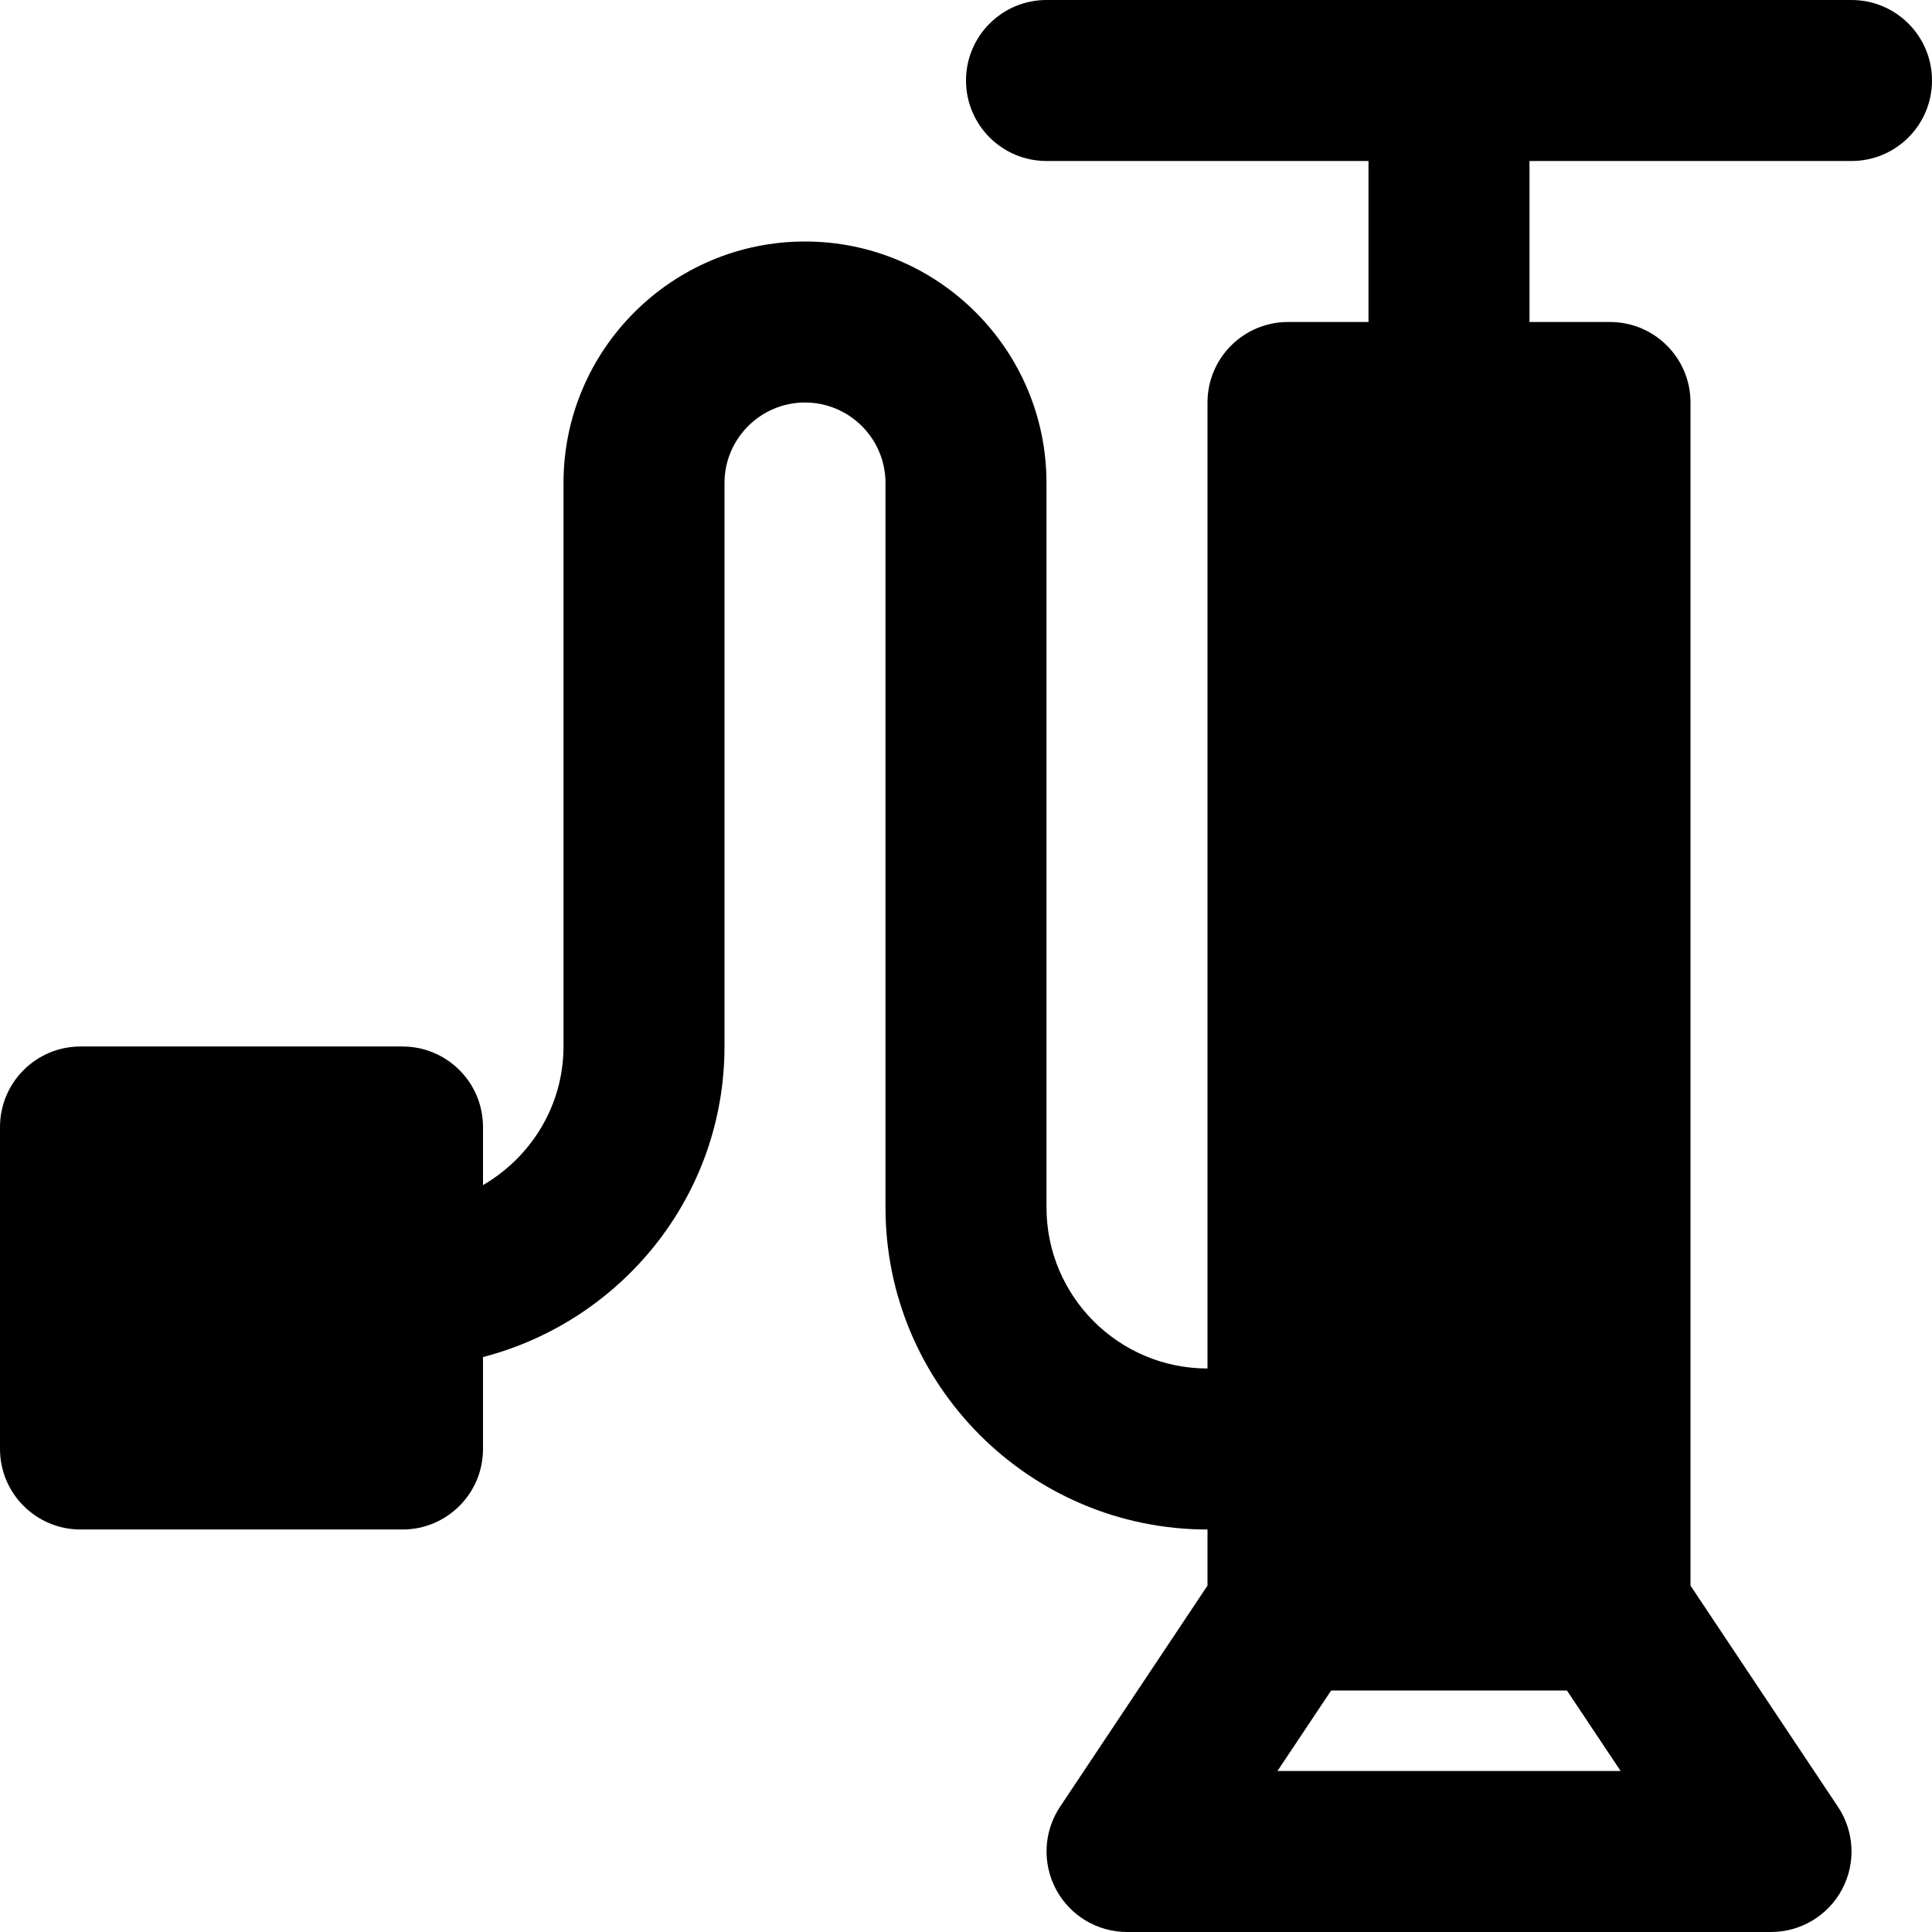
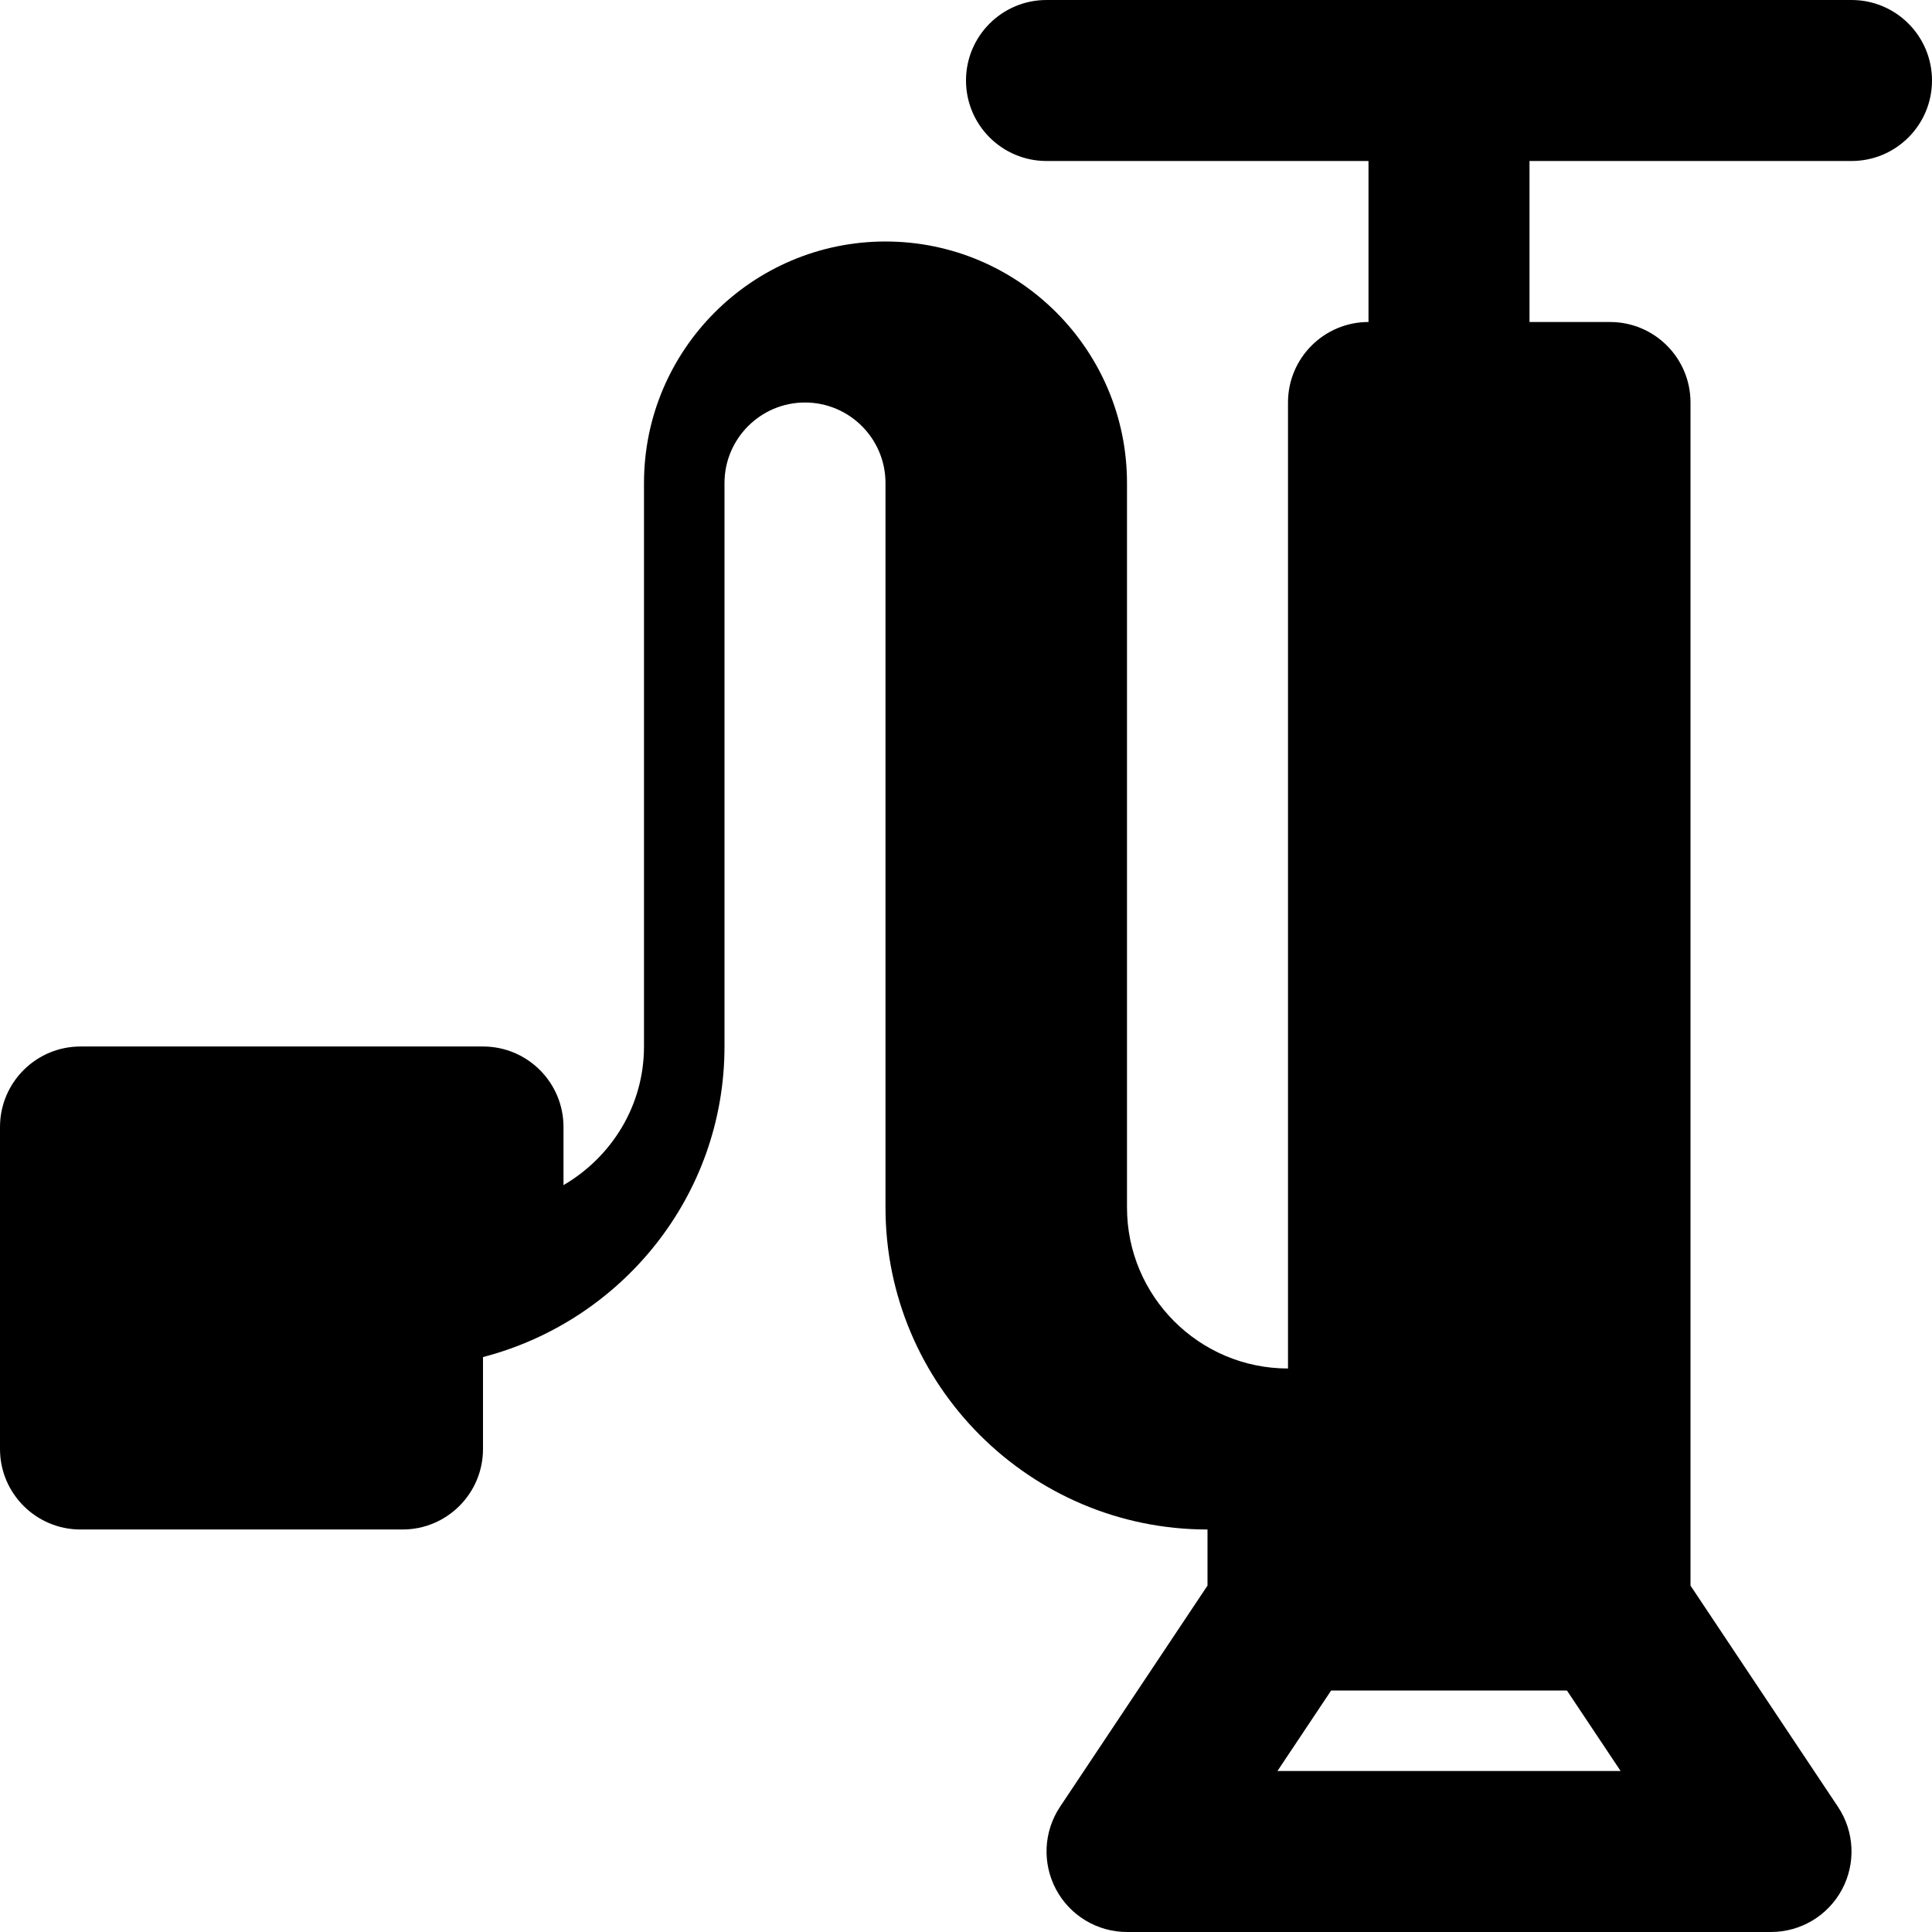
<svg xmlns="http://www.w3.org/2000/svg" fill="#000000" height="800px" width="800px" version="1.1" id="Layer_1" viewBox="0 0 512 512" xml:space="preserve">
  <g>
    <g>
-       <path d="M490.667,42.667c11.797,0,21.333-9.557,21.333-21.333S502.464,0,490.667,0H277.333C265.557,0,256,9.557,256,21.333    s9.557,21.333,21.333,21.333h85.333v42.667h-21.333c-11.776,0-21.333,9.557-21.333,21.333v256    c-23.531,0-42.667-19.136-42.667-42.667V128c0-35.285-28.693-64-64-64c-35.285,0-64,28.715-64,64v149.333    c0,15.723-8.64,29.333-21.333,36.736v-15.403c0-11.776-9.536-21.333-21.333-21.333H21.333C9.557,277.333,0,286.891,0,298.667V384    c0,11.776,9.557,21.333,21.333,21.333h85.333c11.797,0,21.333-9.557,21.333-21.333v-24.363c36.715-9.536,64-42.667,64-82.304V128    c0-11.755,9.579-21.333,21.333-21.333c11.776,0,21.333,9.579,21.333,21.333v192c0,47.061,38.293,85.333,85.333,85.333v14.869    l-39.083,58.624c-4.352,6.549-4.757,14.955-1.045,21.909c3.712,6.933,10.944,11.264,18.795,11.264h170.667    c7.872,0,15.104-4.331,18.816-11.264c3.712-6.955,3.307-15.36-1.067-21.909L448,420.203V106.667    c0-11.776-9.536-21.333-21.333-21.333h-21.333V42.667H490.667z M415.253,448l14.229,21.333h-90.944L352.768,448H415.253z" />
+       <path d="M490.667,42.667c11.797,0,21.333-9.557,21.333-21.333S502.464,0,490.667,0H277.333C265.557,0,256,9.557,256,21.333    s9.557,21.333,21.333,21.333h85.333v42.667c-11.776,0-21.333,9.557-21.333,21.333v256    c-23.531,0-42.667-19.136-42.667-42.667V128c0-35.285-28.693-64-64-64c-35.285,0-64,28.715-64,64v149.333    c0,15.723-8.64,29.333-21.333,36.736v-15.403c0-11.776-9.536-21.333-21.333-21.333H21.333C9.557,277.333,0,286.891,0,298.667V384    c0,11.776,9.557,21.333,21.333,21.333h85.333c11.797,0,21.333-9.557,21.333-21.333v-24.363c36.715-9.536,64-42.667,64-82.304V128    c0-11.755,9.579-21.333,21.333-21.333c11.776,0,21.333,9.579,21.333,21.333v192c0,47.061,38.293,85.333,85.333,85.333v14.869    l-39.083,58.624c-4.352,6.549-4.757,14.955-1.045,21.909c3.712,6.933,10.944,11.264,18.795,11.264h170.667    c7.872,0,15.104-4.331,18.816-11.264c3.712-6.955,3.307-15.36-1.067-21.909L448,420.203V106.667    c0-11.776-9.536-21.333-21.333-21.333h-21.333V42.667H490.667z M415.253,448l14.229,21.333h-90.944L352.768,448H415.253z" />
    </g>
  </g>
</svg>